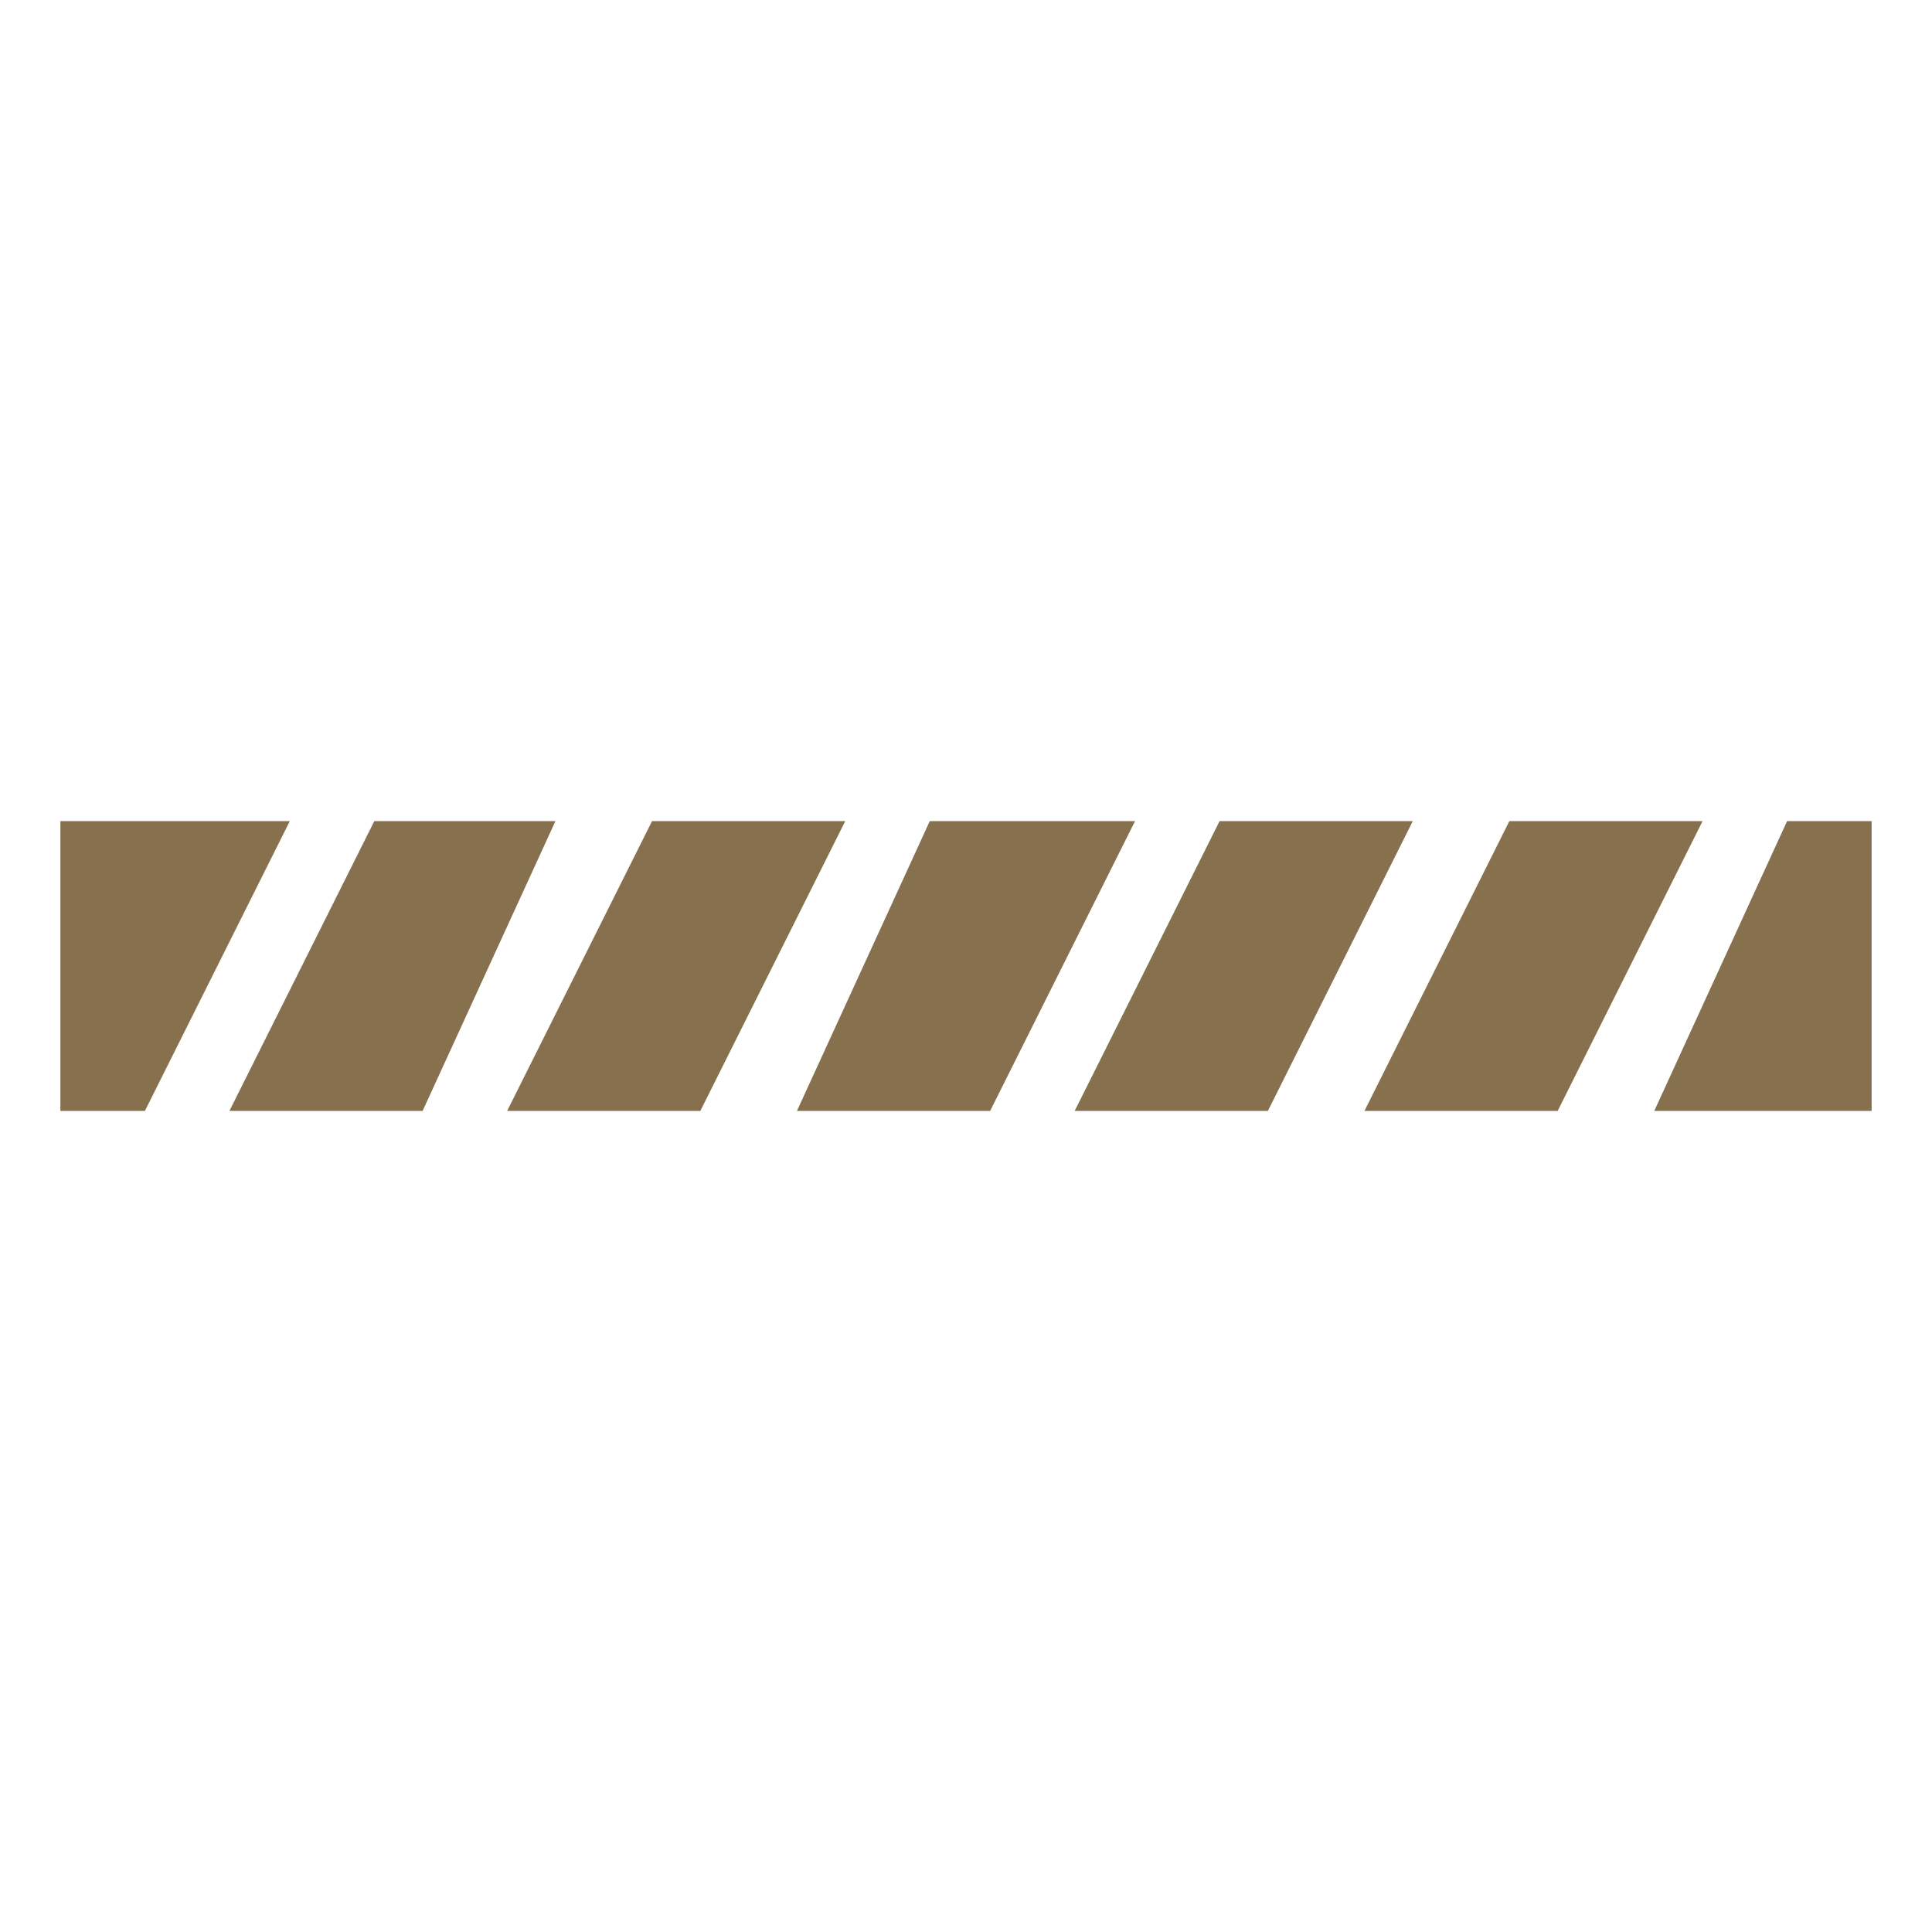
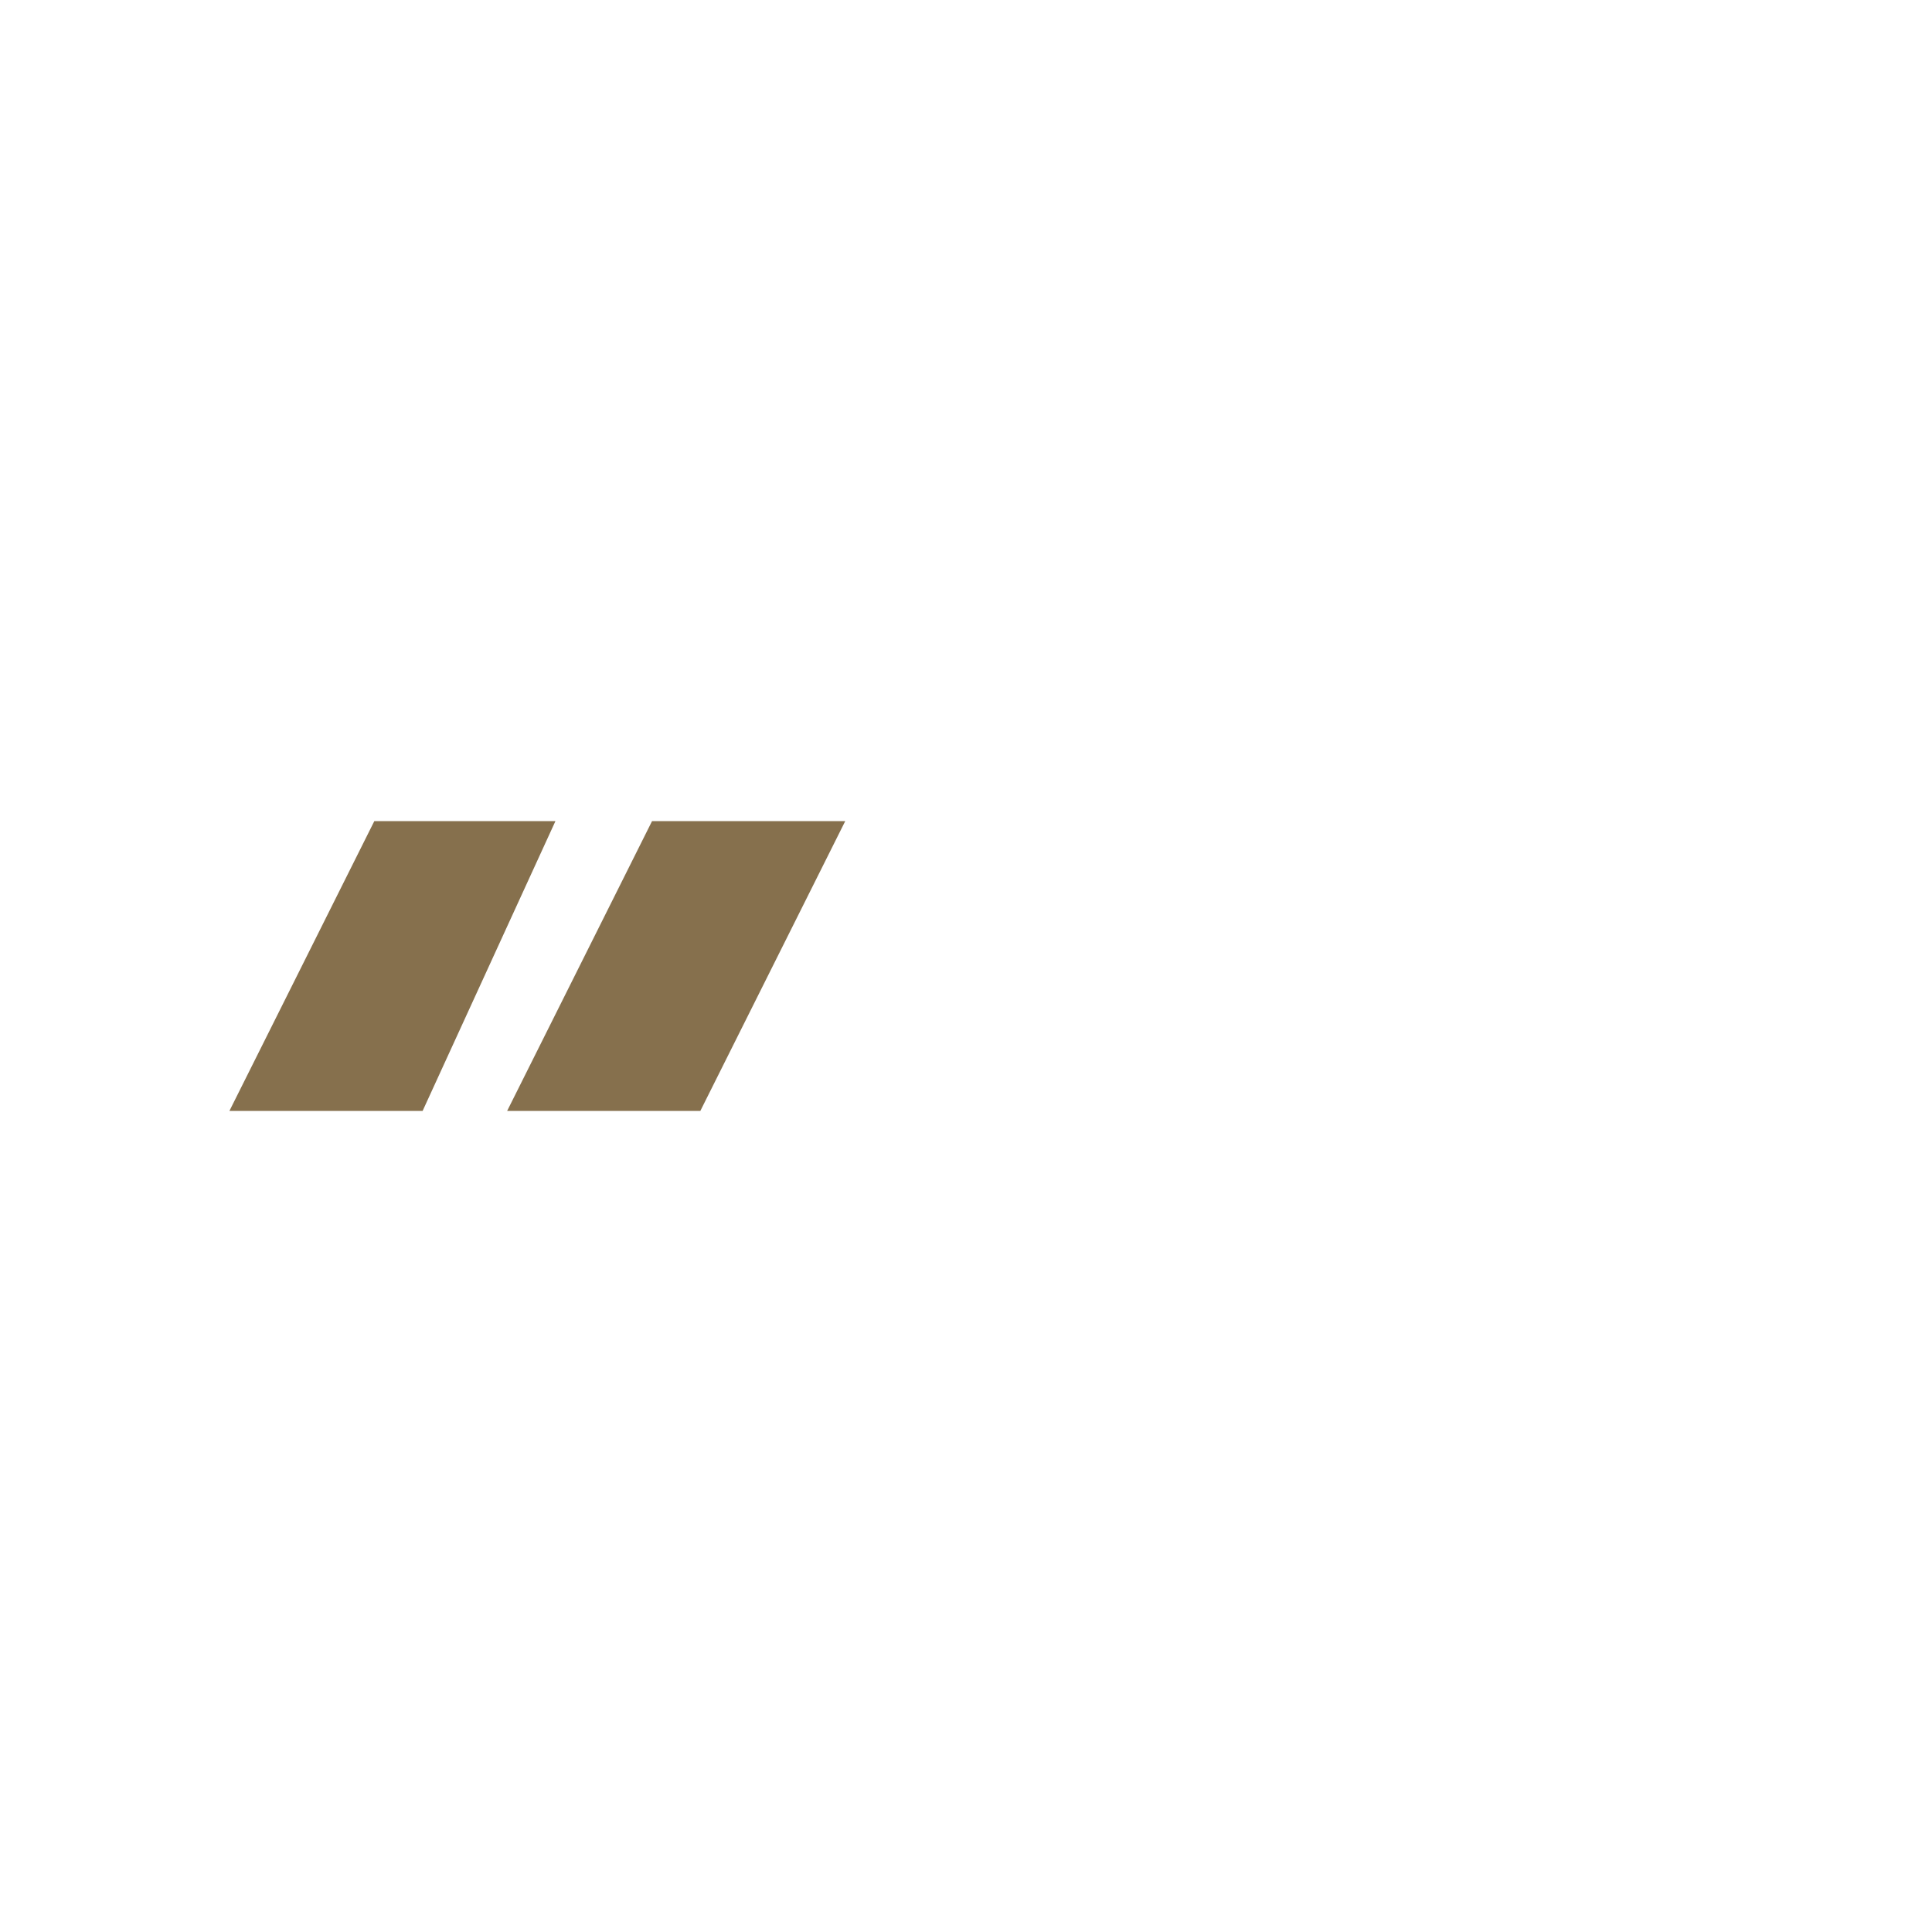
<svg xmlns="http://www.w3.org/2000/svg" data-bbox="0.5 6.8 15 2.4" viewBox="0 0 16 16" data-type="color">
  <g>
-     <path fill="#86704d" d="M11.7 6.8h-1.6L8.9 9.2h1.6z" data-color="1" />
-     <path fill="#86704d" d="M9.4 6.8H7.7L6.6 9.2h1.6z" data-color="1" />
    <path fill="#86704d" d="M1.9 9.2h1.6l1.1-2.4H3.1z" data-color="1" />
    <path fill="#86704d" d="M7 6.8H5.4L4.2 9.2h1.6z" data-color="1" />
-     <path fill="#86704d" d="M14.1 6.8h-1.6l-1.2 2.4h1.6z" data-color="1" />
-     <path fill="#86704d" d="m14.8 6.8-1.1 2.4h1.8V6.8z" data-color="1" />
-     <path fill="#86704d" d="M2.4 6.8H.5v2.4h.7z" data-color="1" />
  </g>
</svg>